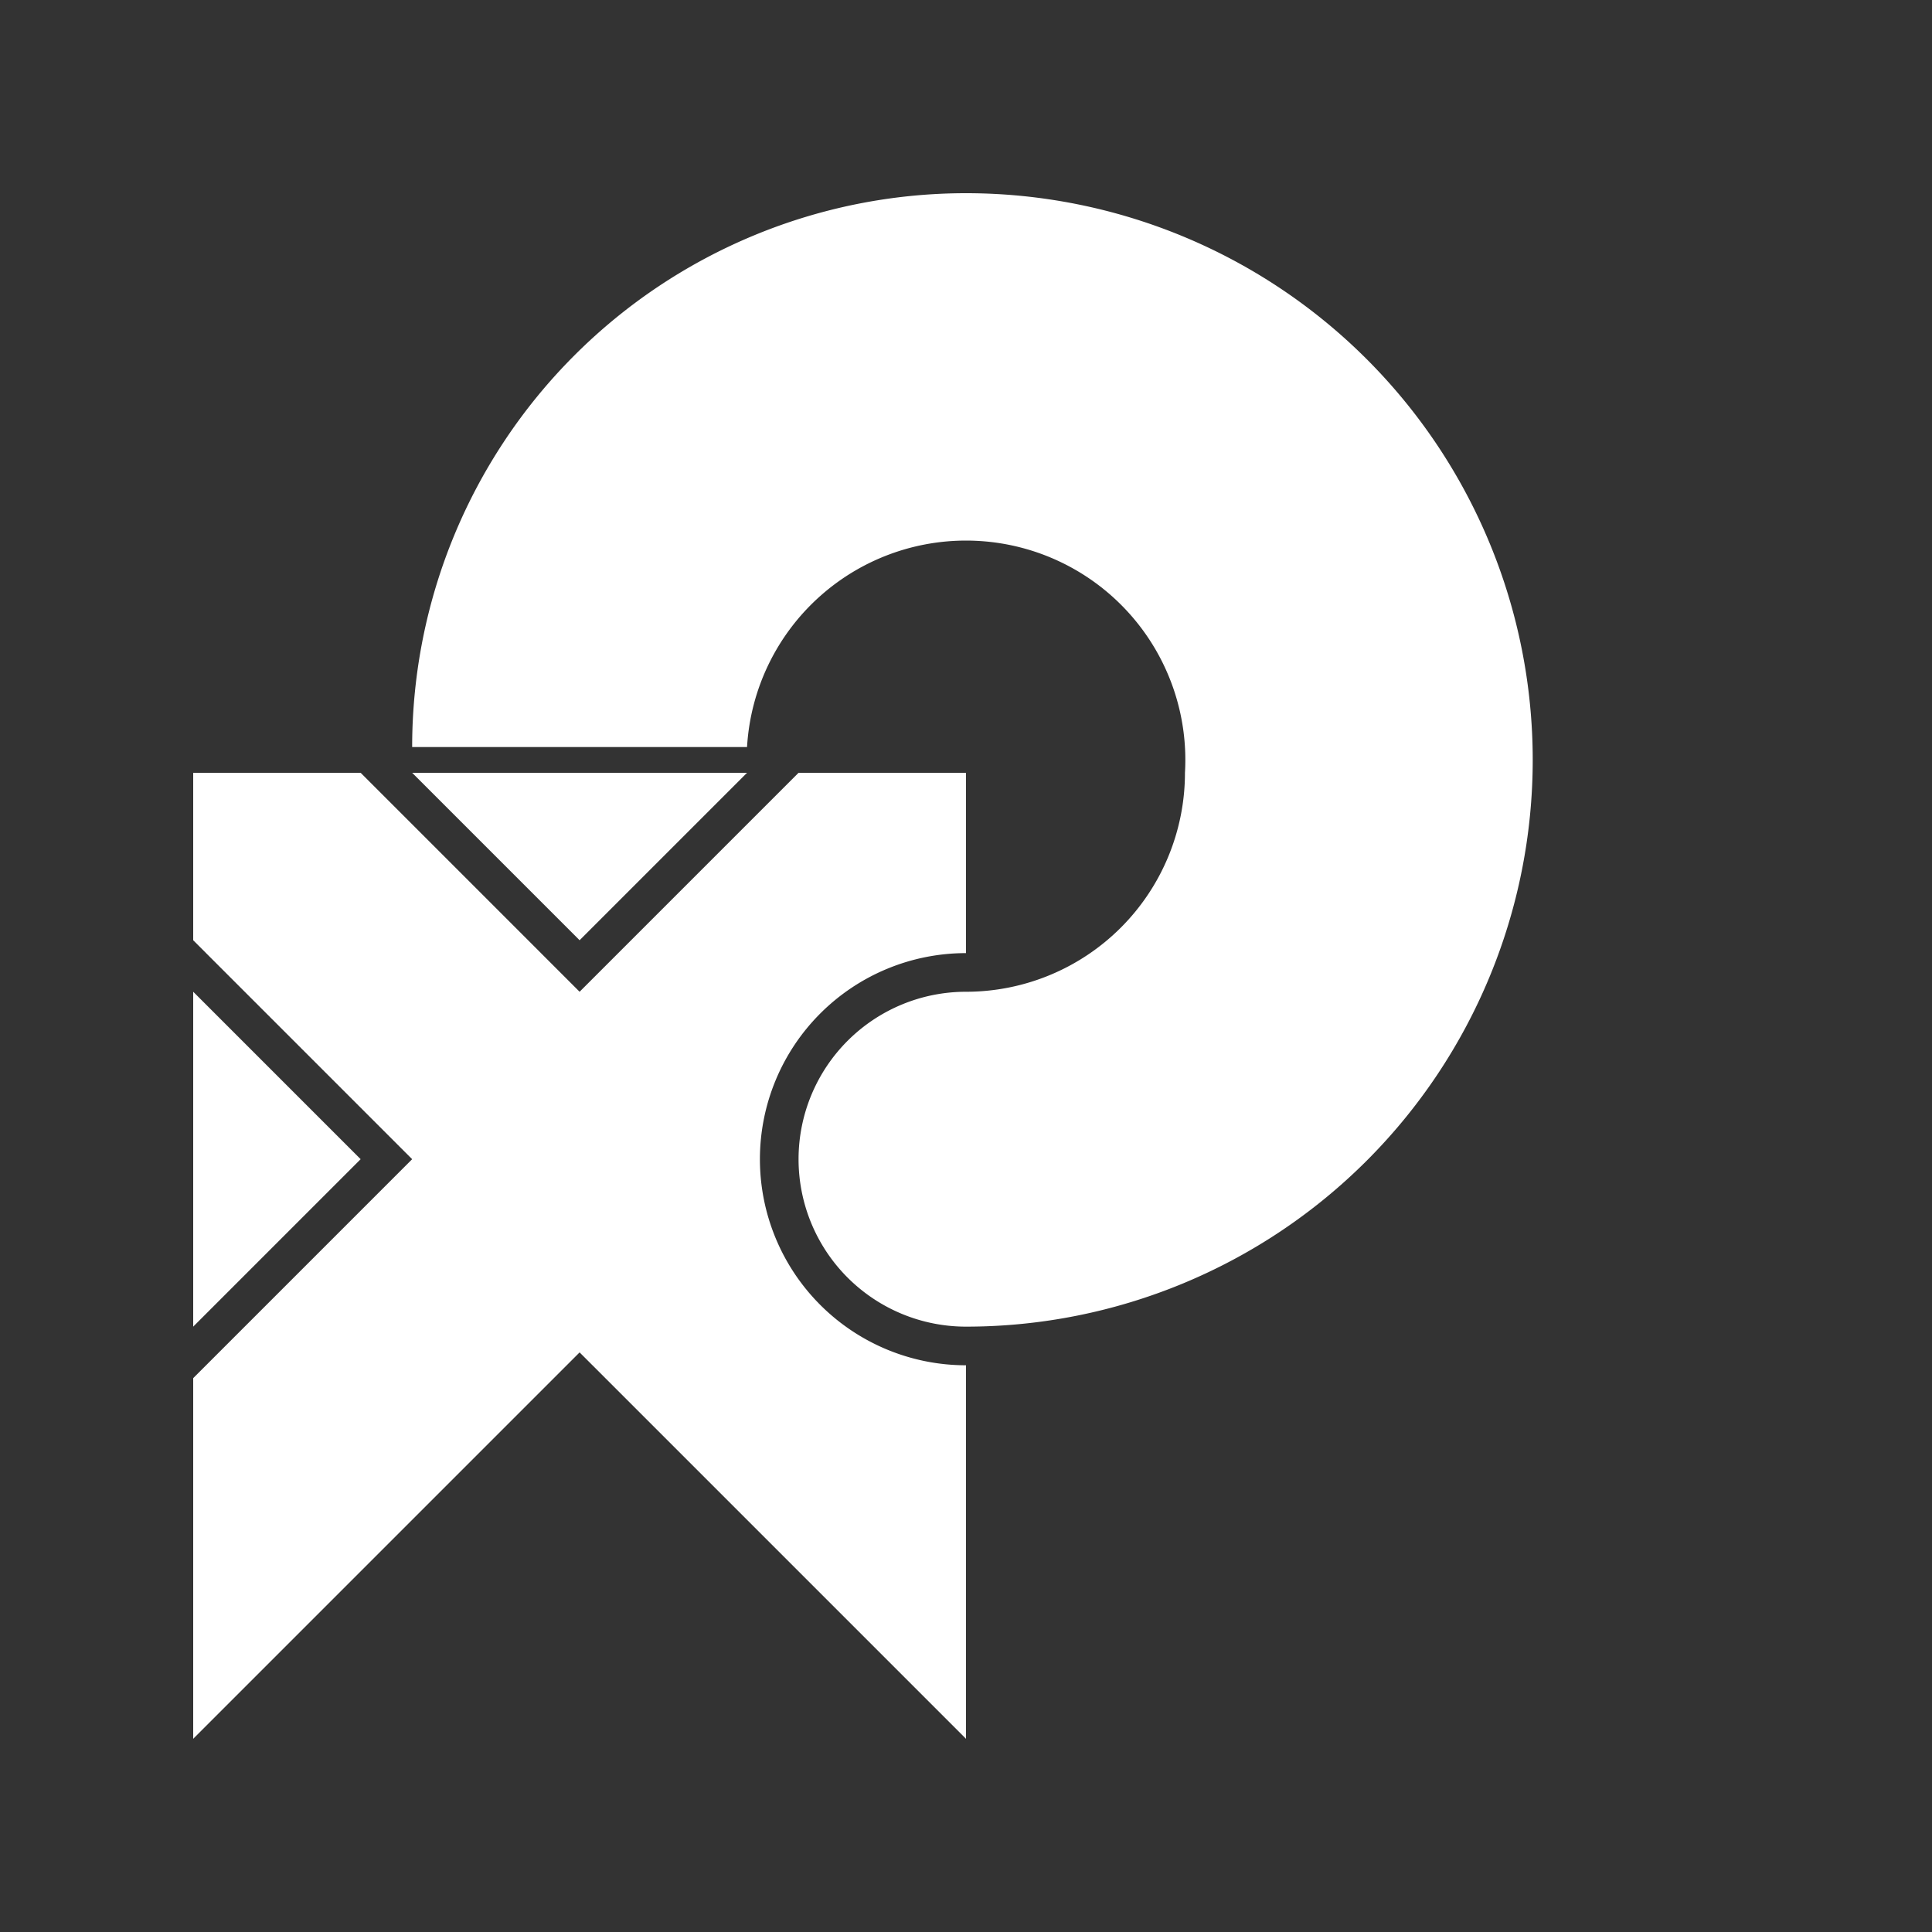
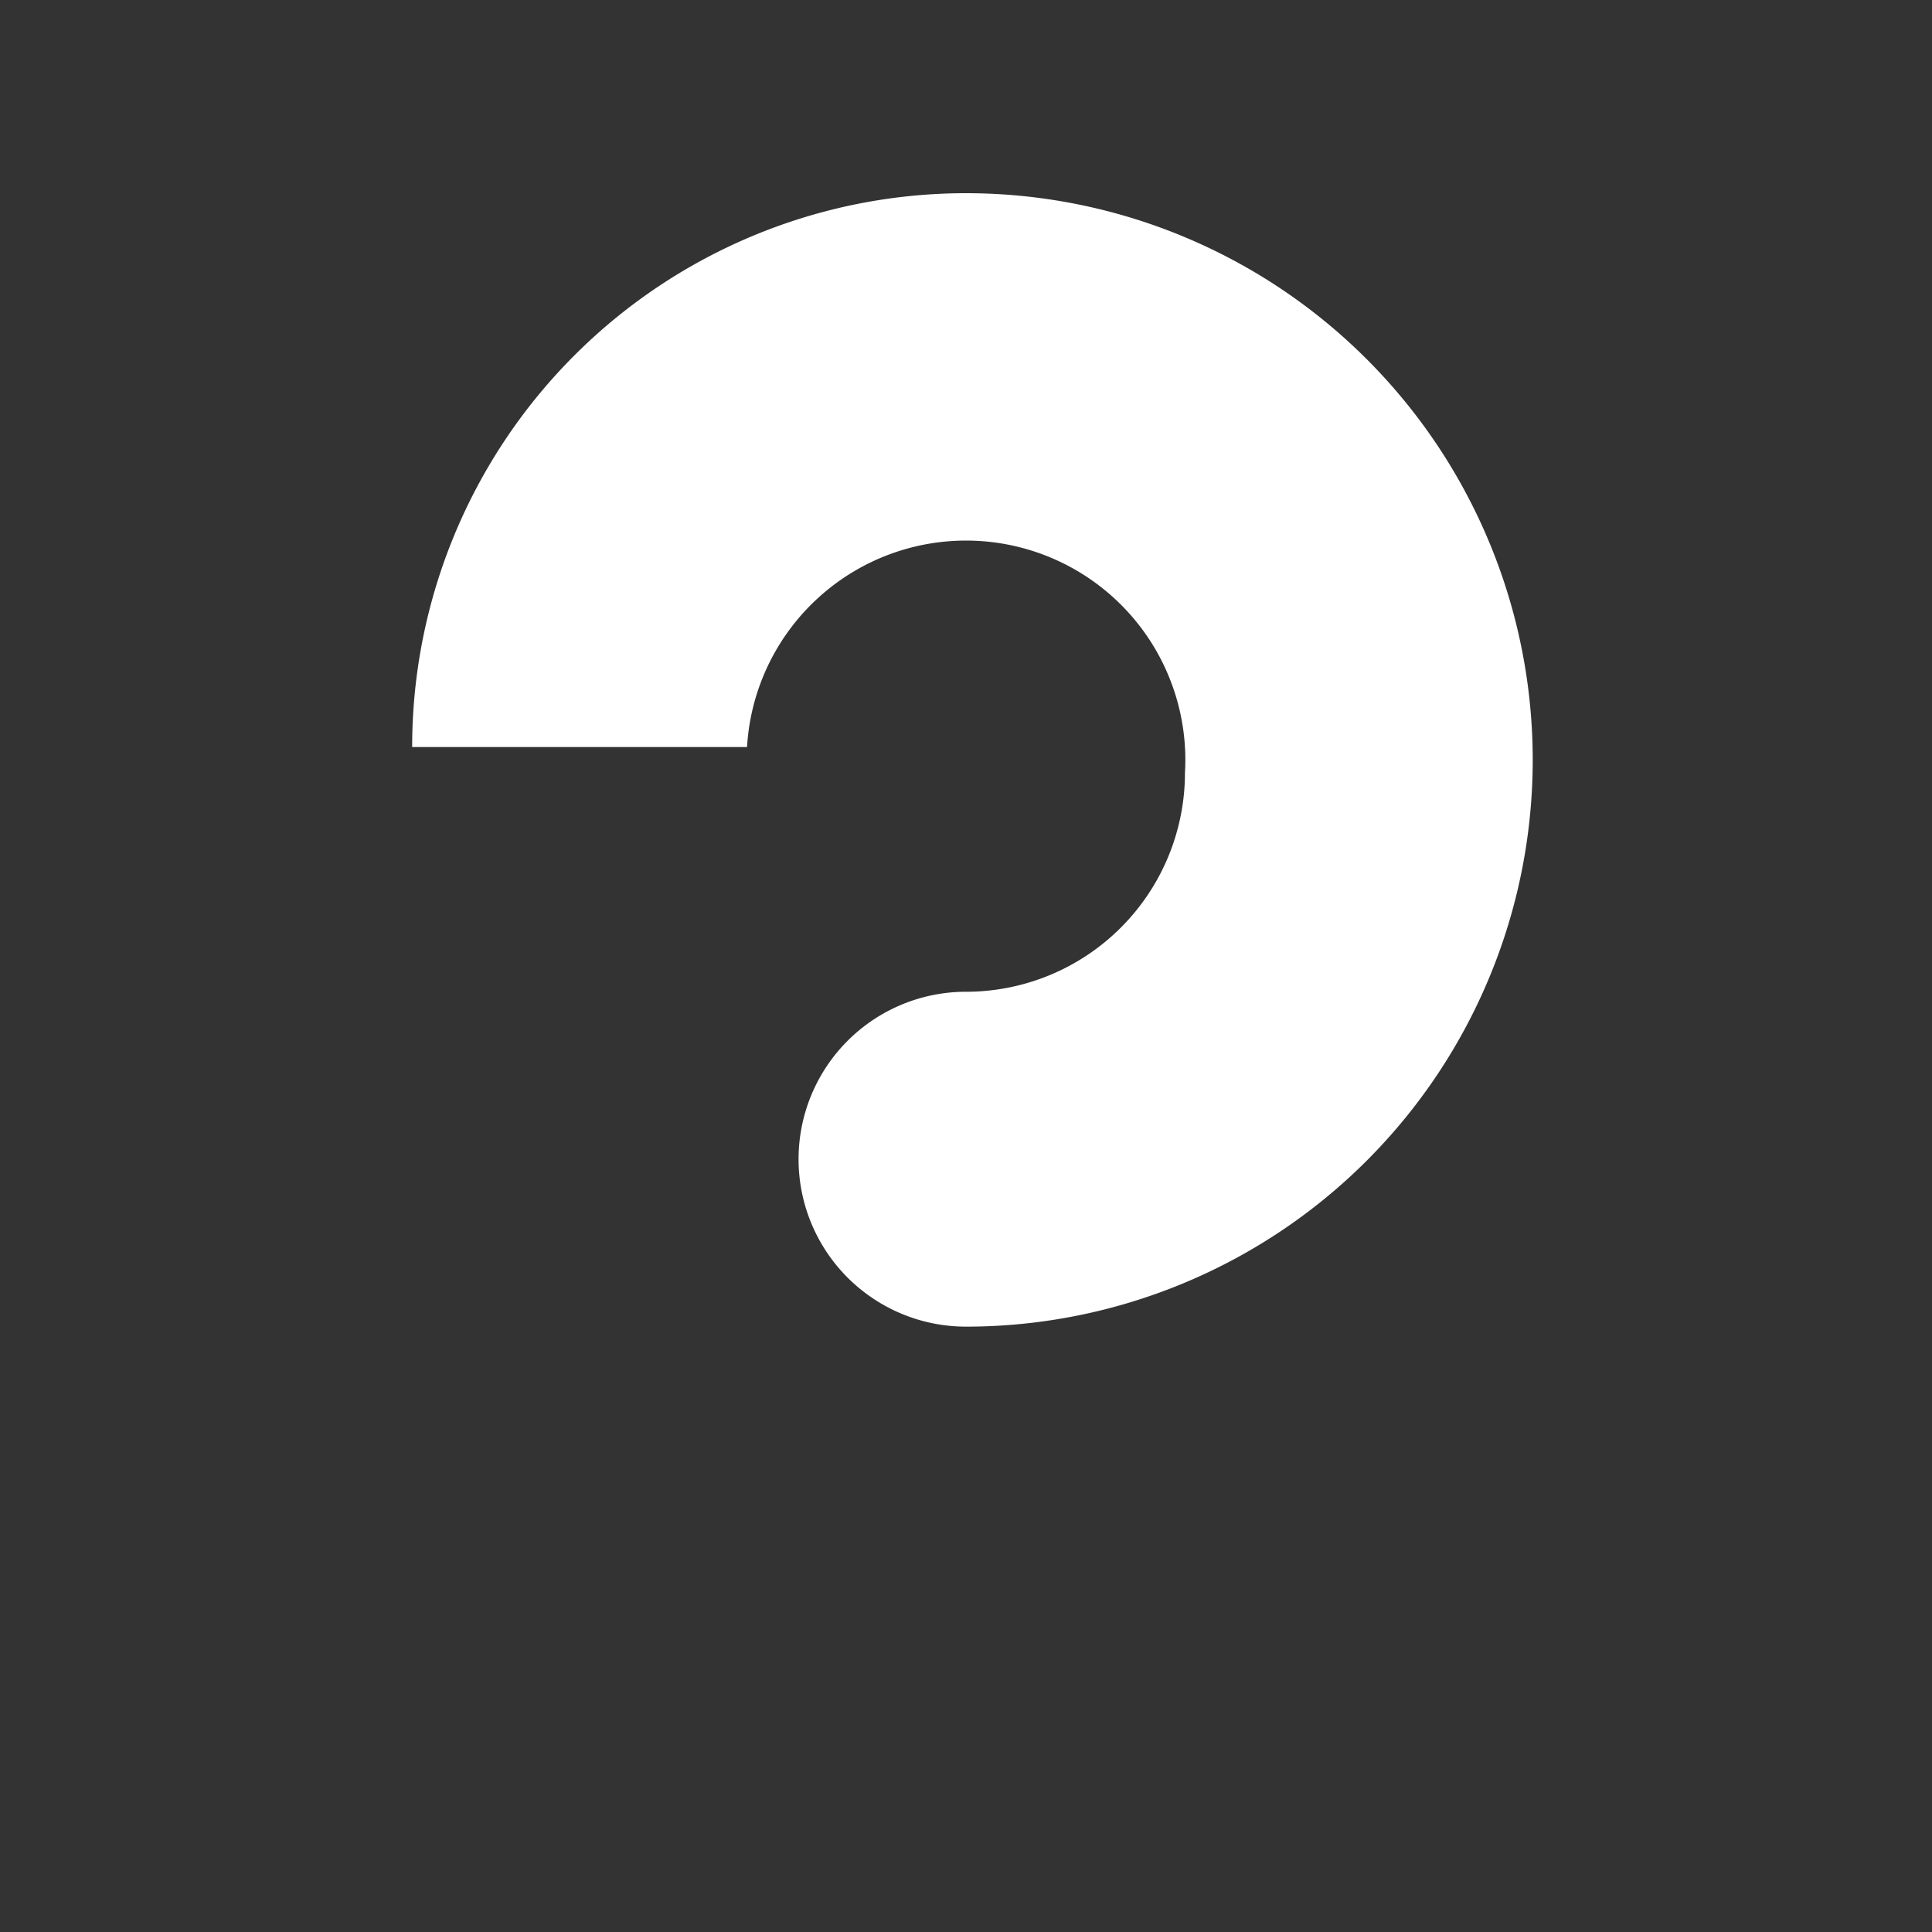
<svg xmlns="http://www.w3.org/2000/svg" width="600" height="600" viewBox="0, 0, 600, 600" class="bg">
  <rect x="0" y="0" width="600" height="600" fill="#333333" stroke="none" />
-   <path d="M 60 240 L 60 292 L 128 360 L 60 428 L 60 540 L 180 420 L 300 540 L 300 424 A 64 64 0 0 1 300 296 L 300 240 L 248 240 L 180 308 L 112 240 Z" fill="white" />
  <path d="M 128 232 L 232 232 A 68 68 0 0 1 368 240 A 68 68 0 0 1 300 308 A 52 52 0 0 0 300 412 A 172 172 0 0 0 300 60 A 172 172 0 0 0 128 232 Z" fill="white" />
-   <path d="M 60 308 L 60 412 L 112 360 Z" fill="white" />
-   <path d="M 128 240 L 180 292 L 232 240 Z" fill="white" />
+   <path d="M 60 308 L 60 412 Z" fill="white" />
</svg>